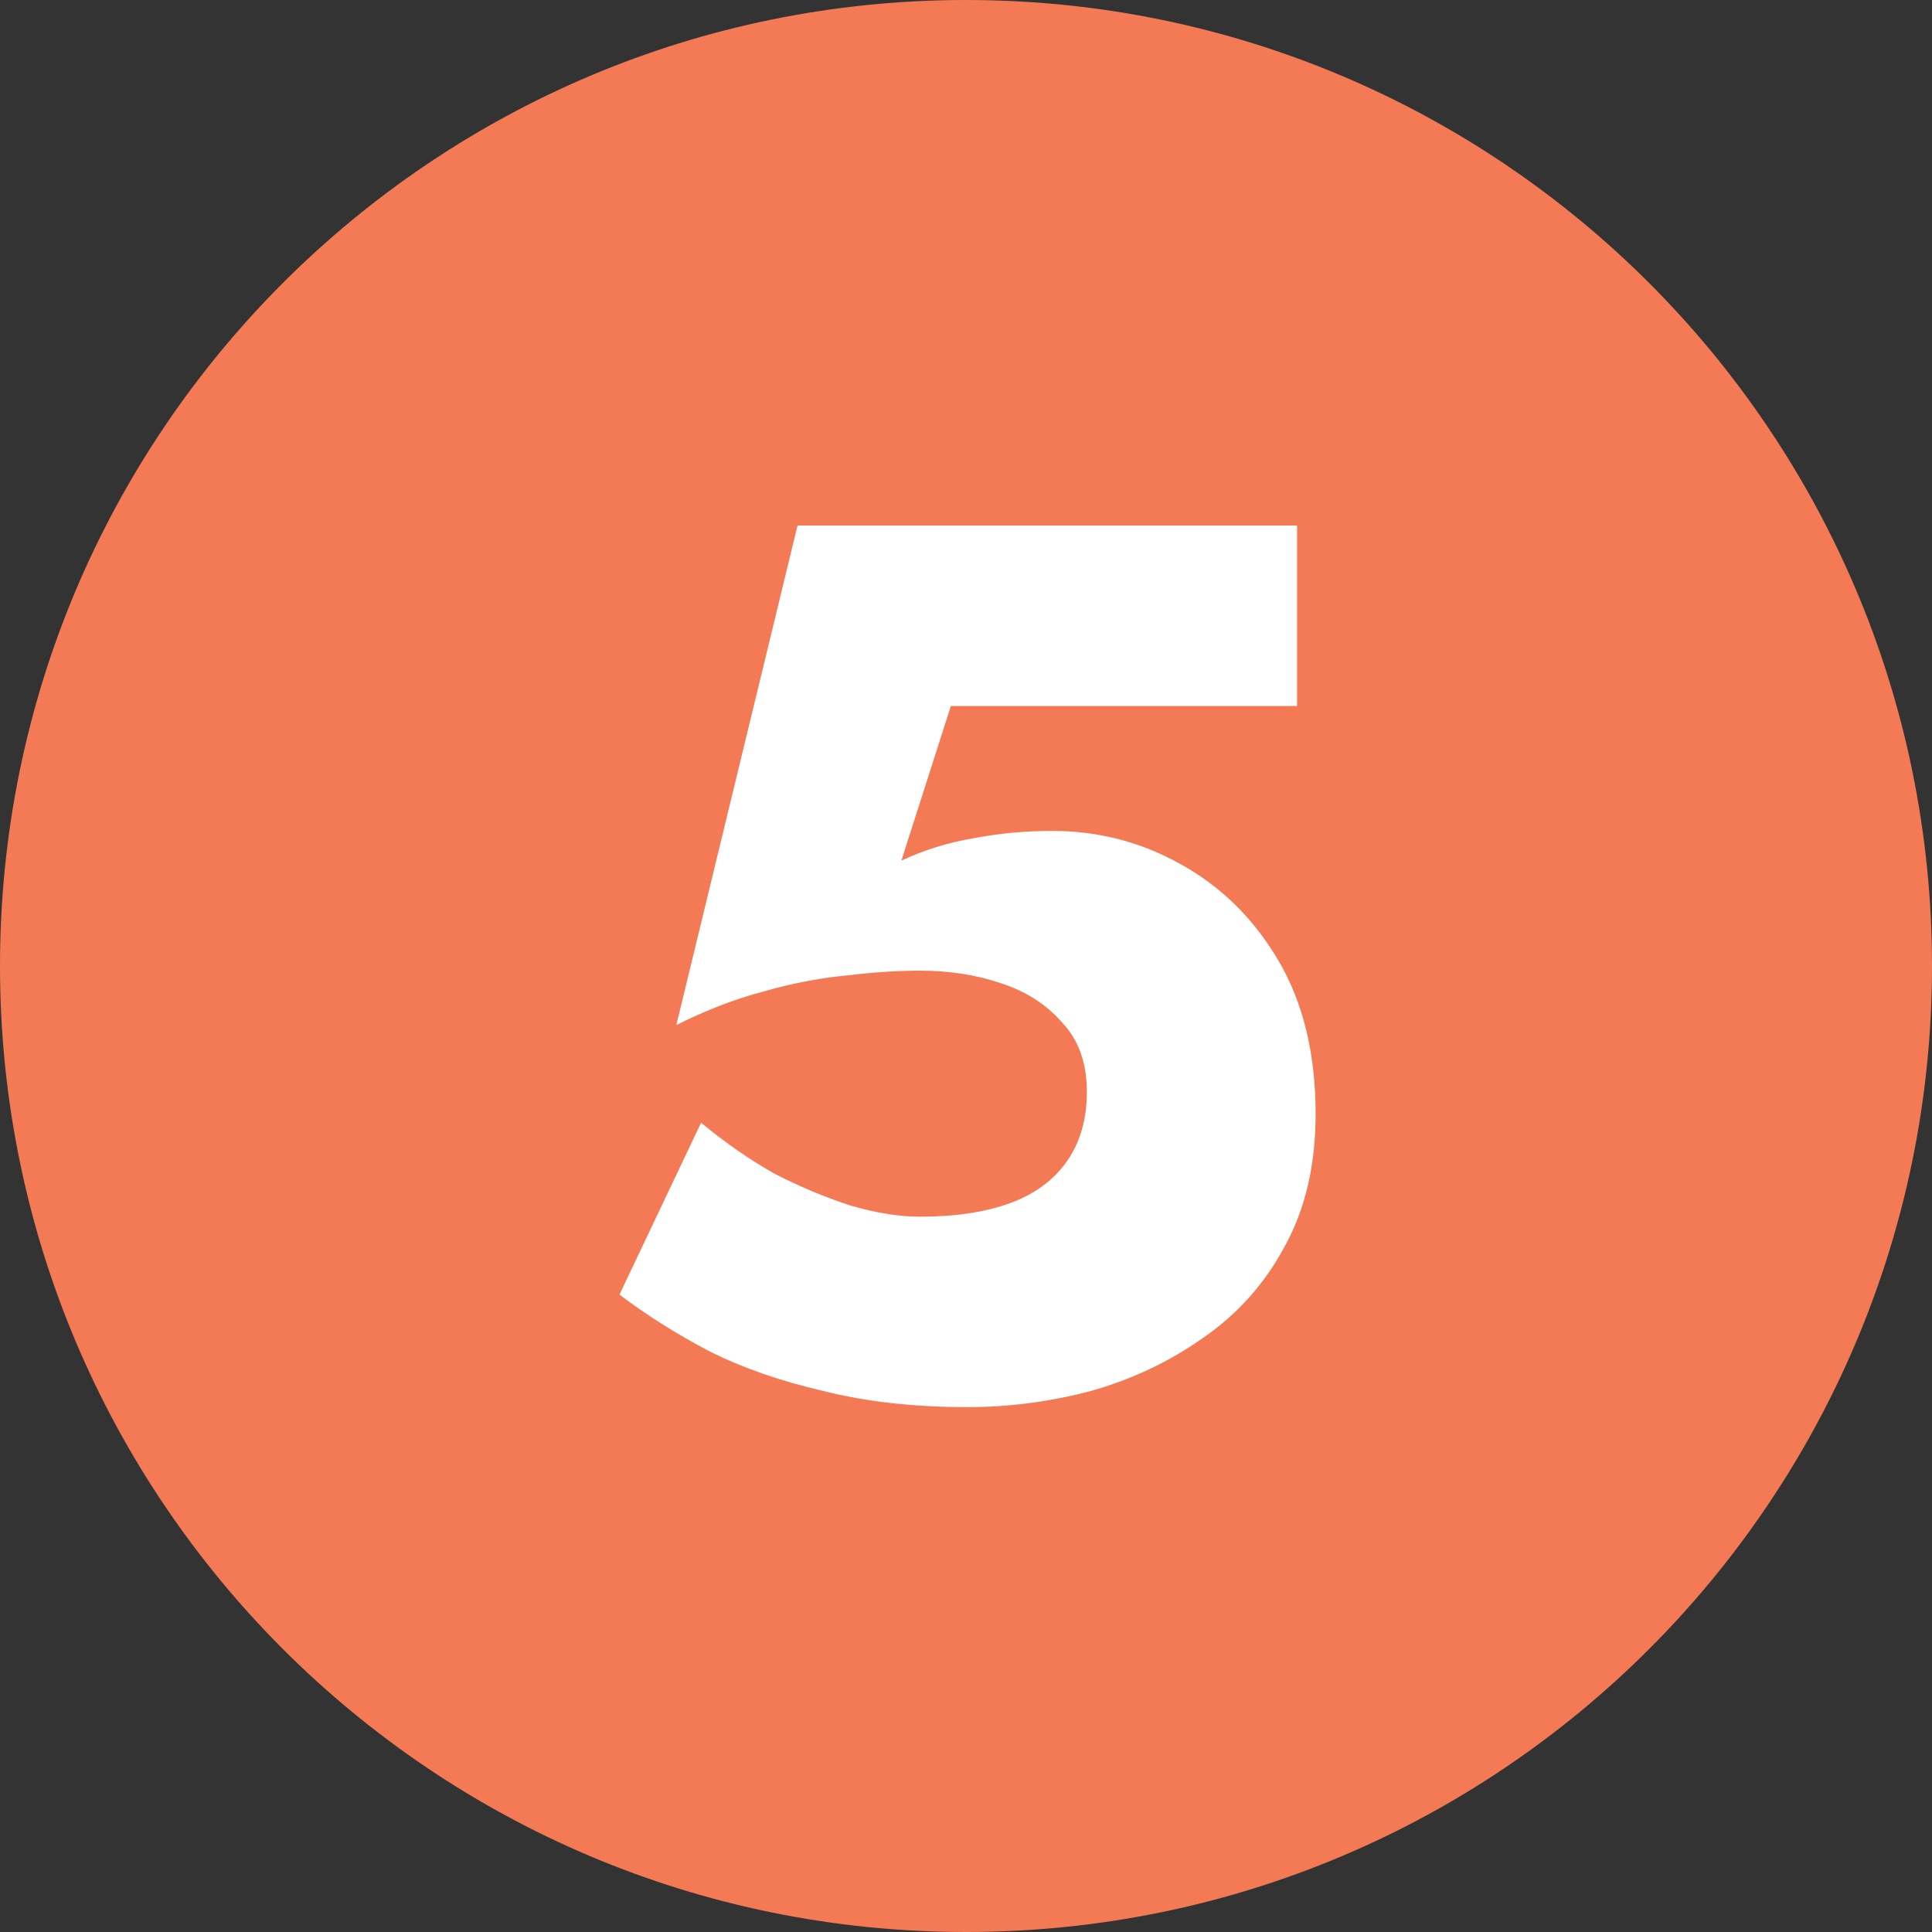
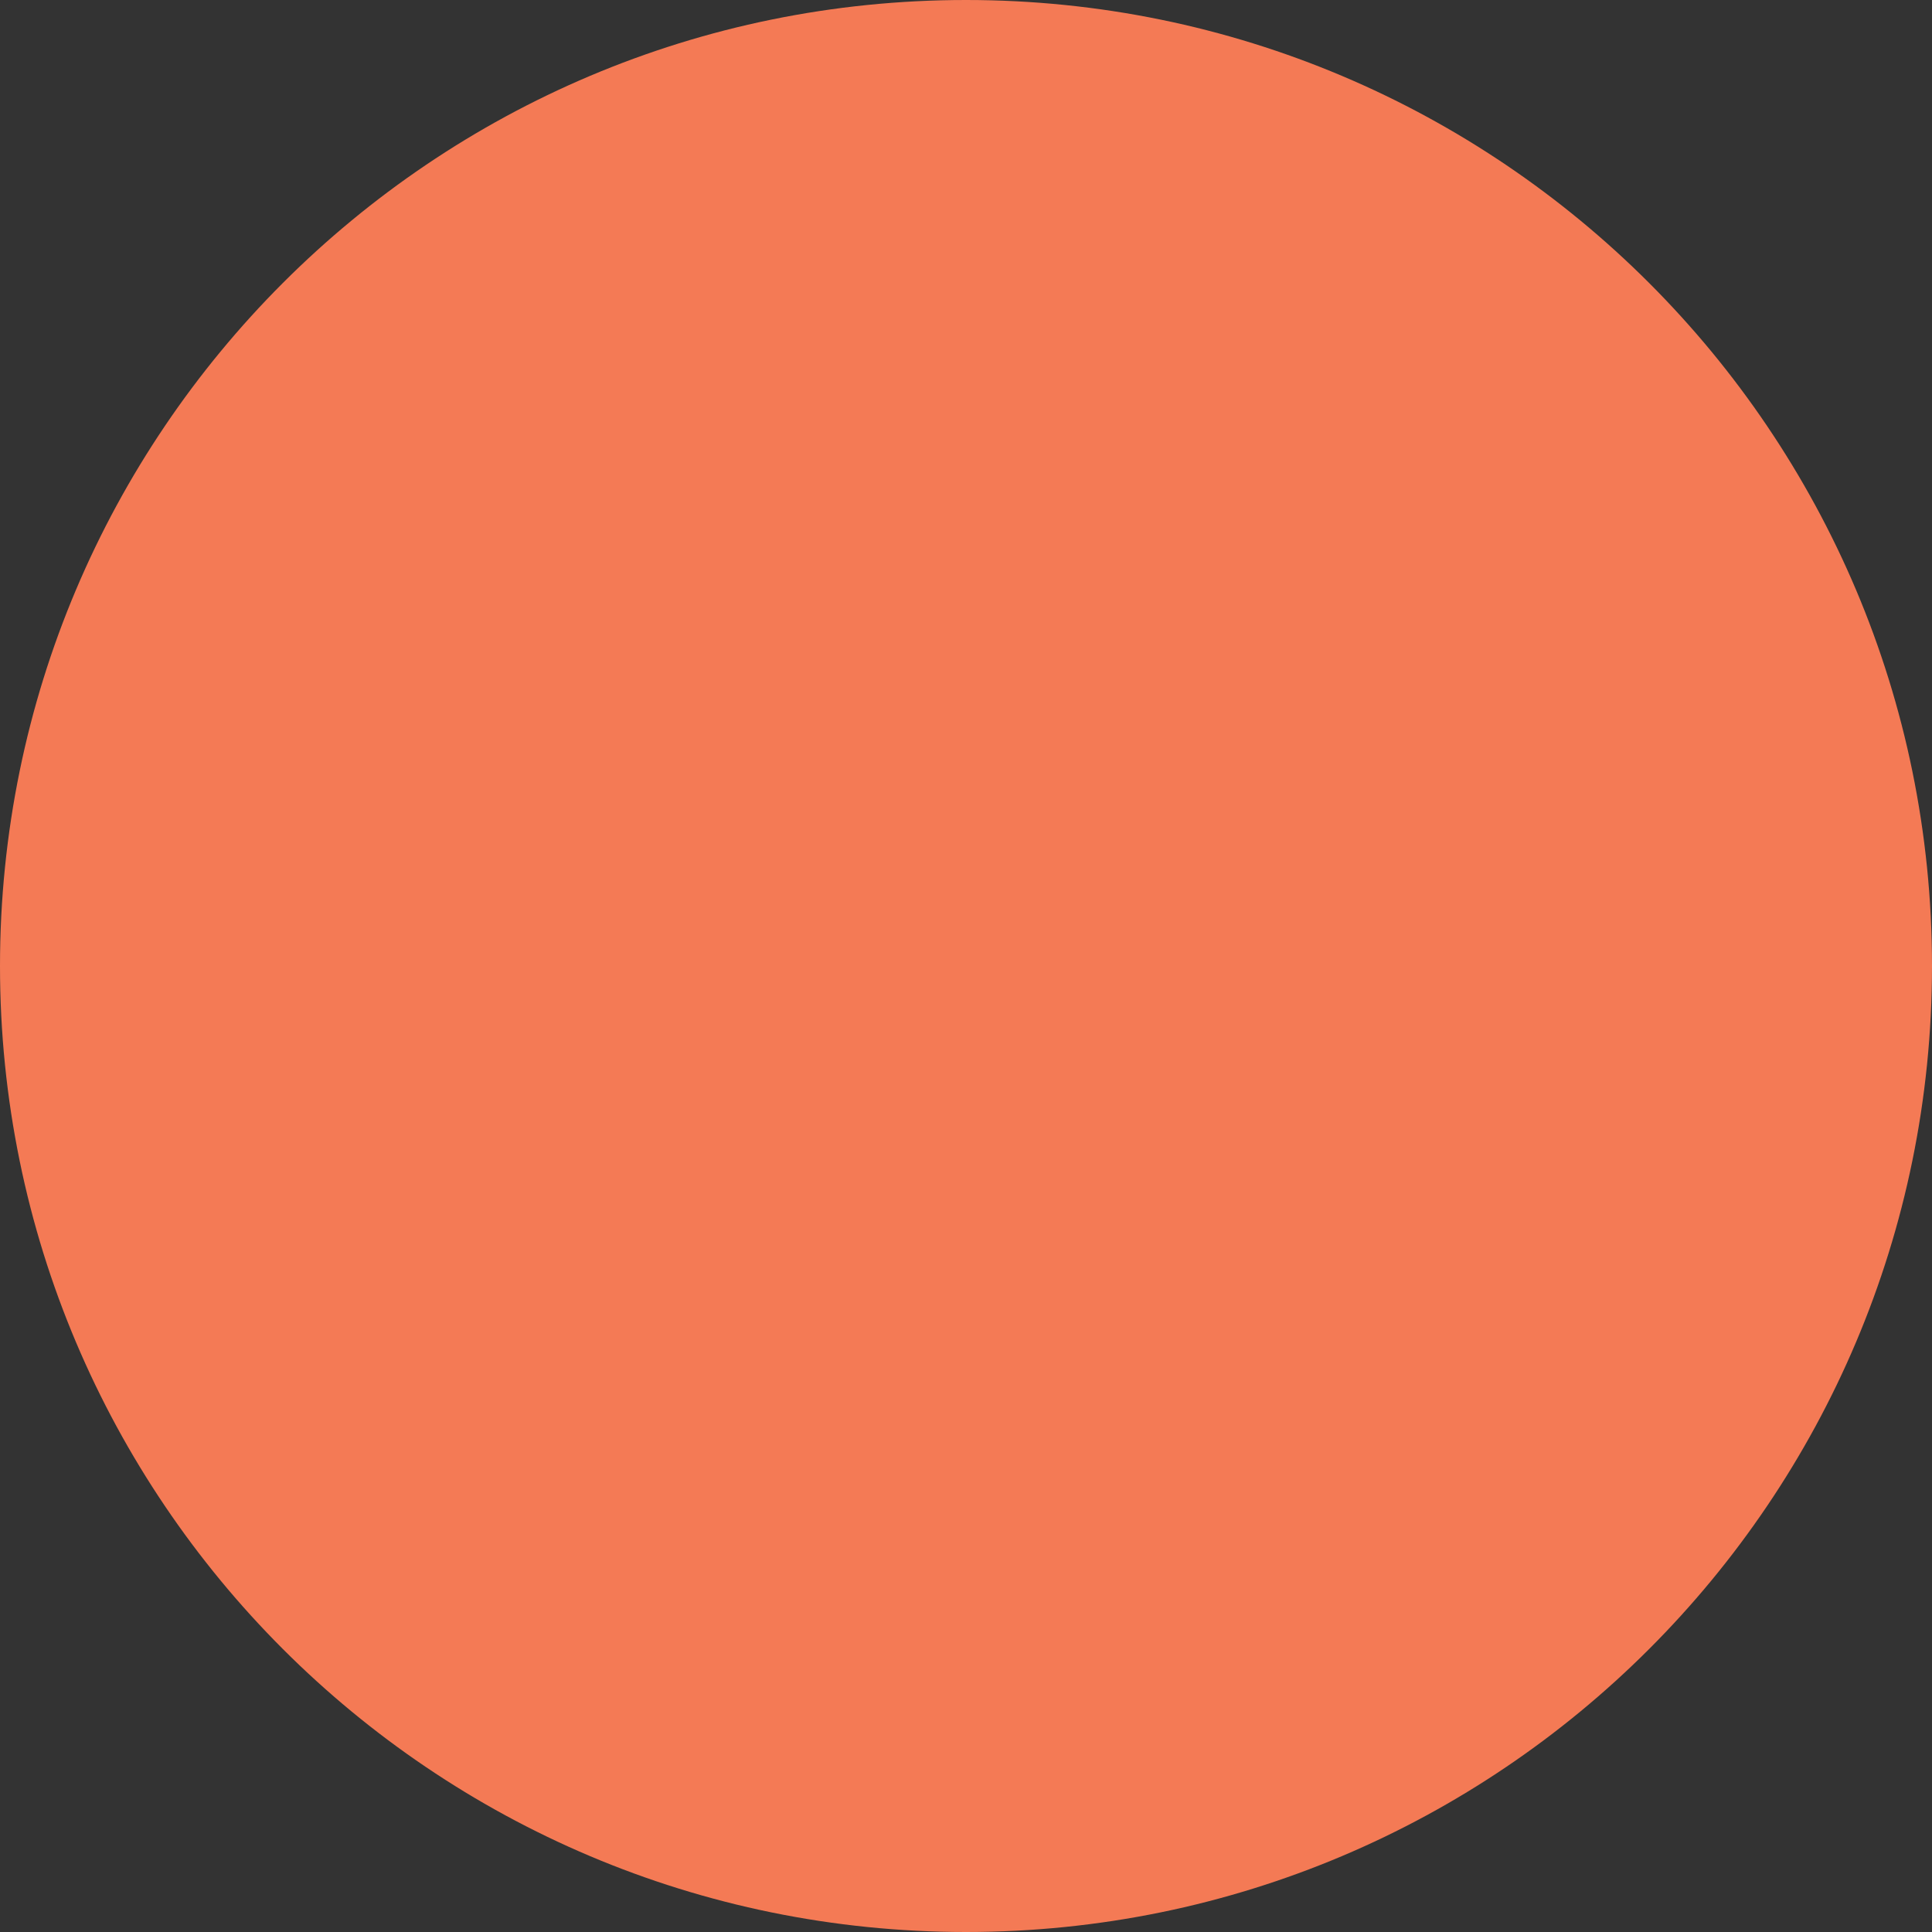
<svg xmlns="http://www.w3.org/2000/svg" width="25" height="25" viewBox="0 0 25 25" fill="none">
  <rect x="0" y="0" width="25" height="25" fill="#333333" stroke="none" />
  <path d="M25 12.5C25 19.404 19.404 25 12.5 25C5.596 25 0 19.404 0 12.5C0 5.596 5.596 0 12.5 0C19.404 0 25 5.596 25 12.5Z" fill="#F47A55" />
-   <path d="M17.024 14.416C17.024 15.077 16.89 15.648 16.624 16.128C16.368 16.608 16.016 17.003 15.568 17.312C15.13 17.621 14.645 17.851 14.112 18C13.589 18.139 13.056 18.208 12.512 18.208C11.829 18.208 11.21 18.139 10.656 18C10.101 17.872 9.61 17.701 9.184 17.488C8.757 17.264 8.368 17.019 8.016 16.752L9.072 14.528C9.381 14.784 9.696 15.003 10.016 15.184C10.346 15.355 10.677 15.493 11.008 15.6C11.338 15.696 11.637 15.744 11.904 15.744C12.362 15.744 12.752 15.685 13.072 15.568C13.392 15.451 13.637 15.269 13.808 15.024C13.978 14.779 14.064 14.48 14.064 14.128C14.064 13.755 13.957 13.456 13.744 13.232C13.541 12.997 13.274 12.827 12.944 12.72C12.624 12.613 12.277 12.56 11.904 12.56C11.616 12.56 11.296 12.581 10.944 12.624C10.602 12.656 10.245 12.725 9.872 12.832C9.509 12.928 9.136 13.072 8.752 13.264L10.32 6.8H16.784V9.136H12.304L11.664 11.136C11.962 10.997 12.272 10.901 12.592 10.848C12.922 10.784 13.264 10.752 13.616 10.752C14.213 10.752 14.768 10.896 15.28 11.184C15.802 11.472 16.224 11.888 16.544 12.432C16.864 12.976 17.024 13.637 17.024 14.416Z" fill="white" />
</svg>